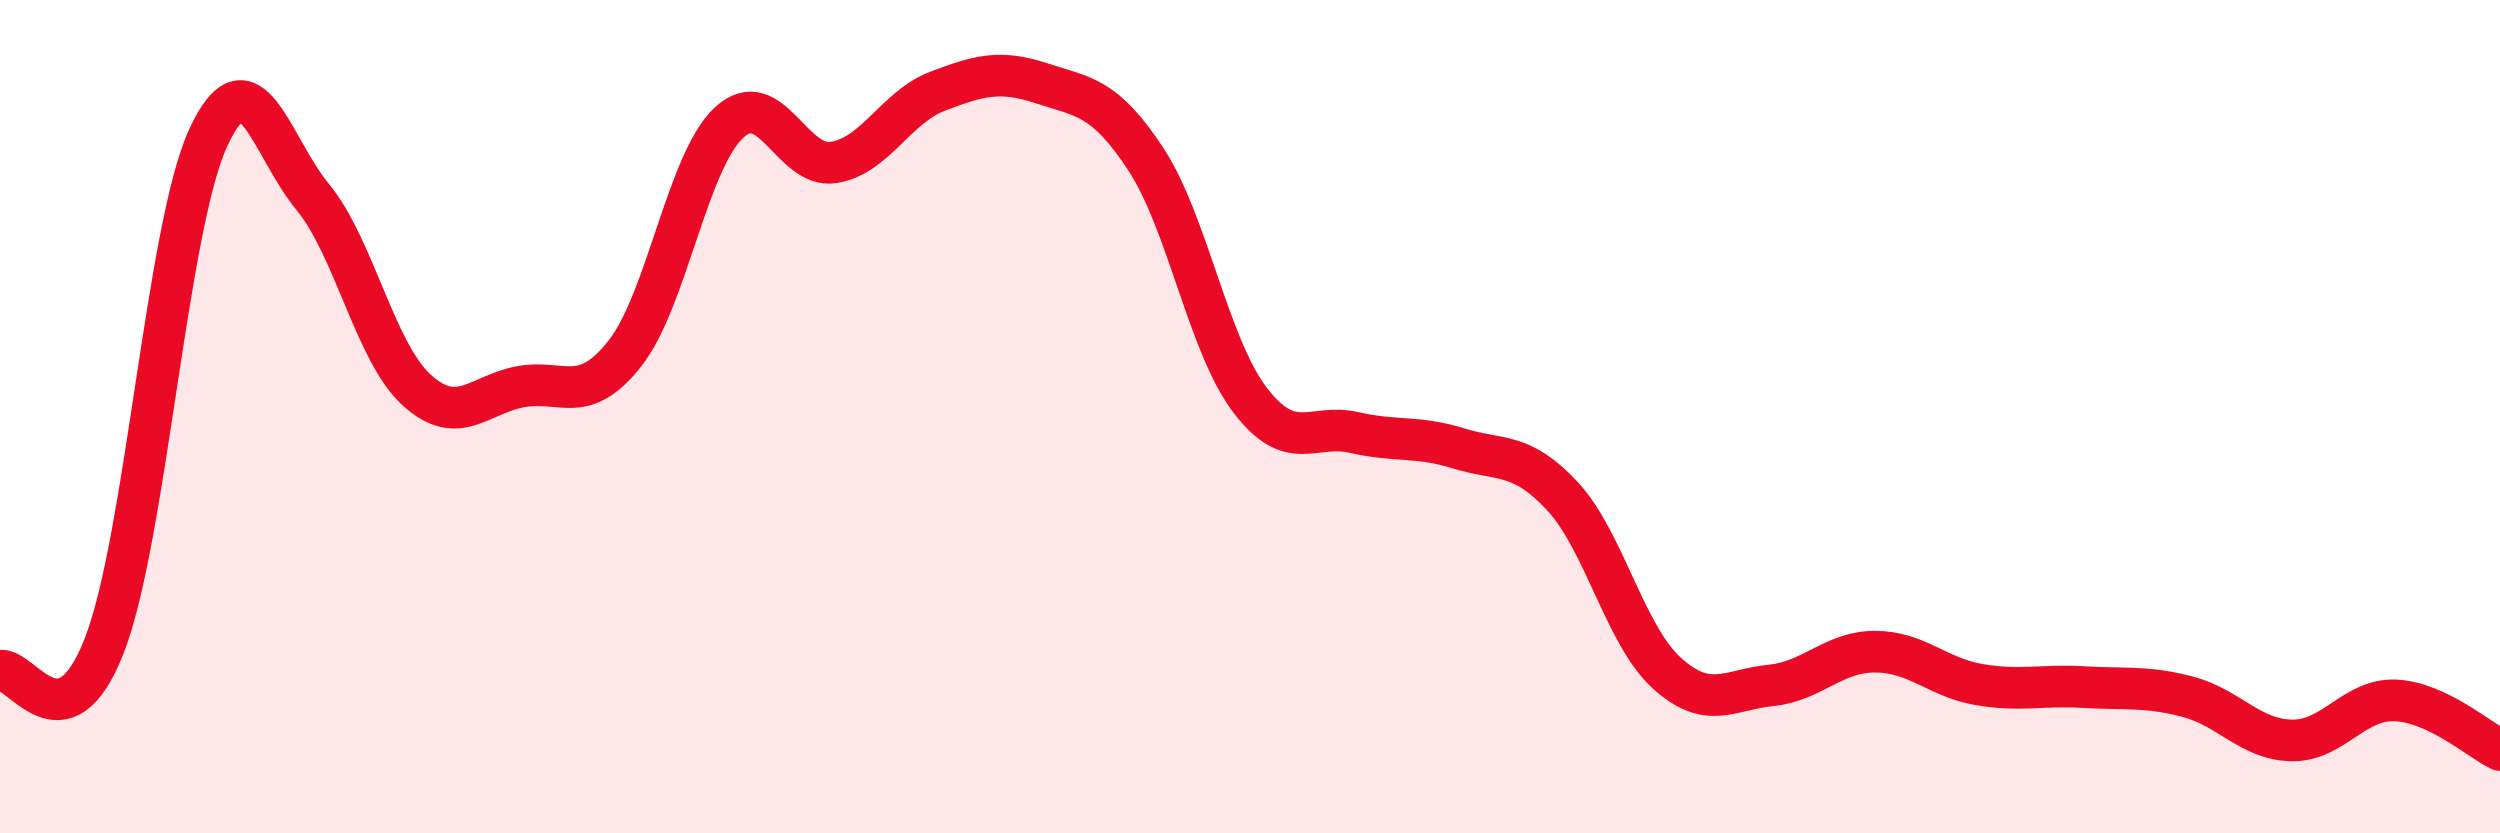
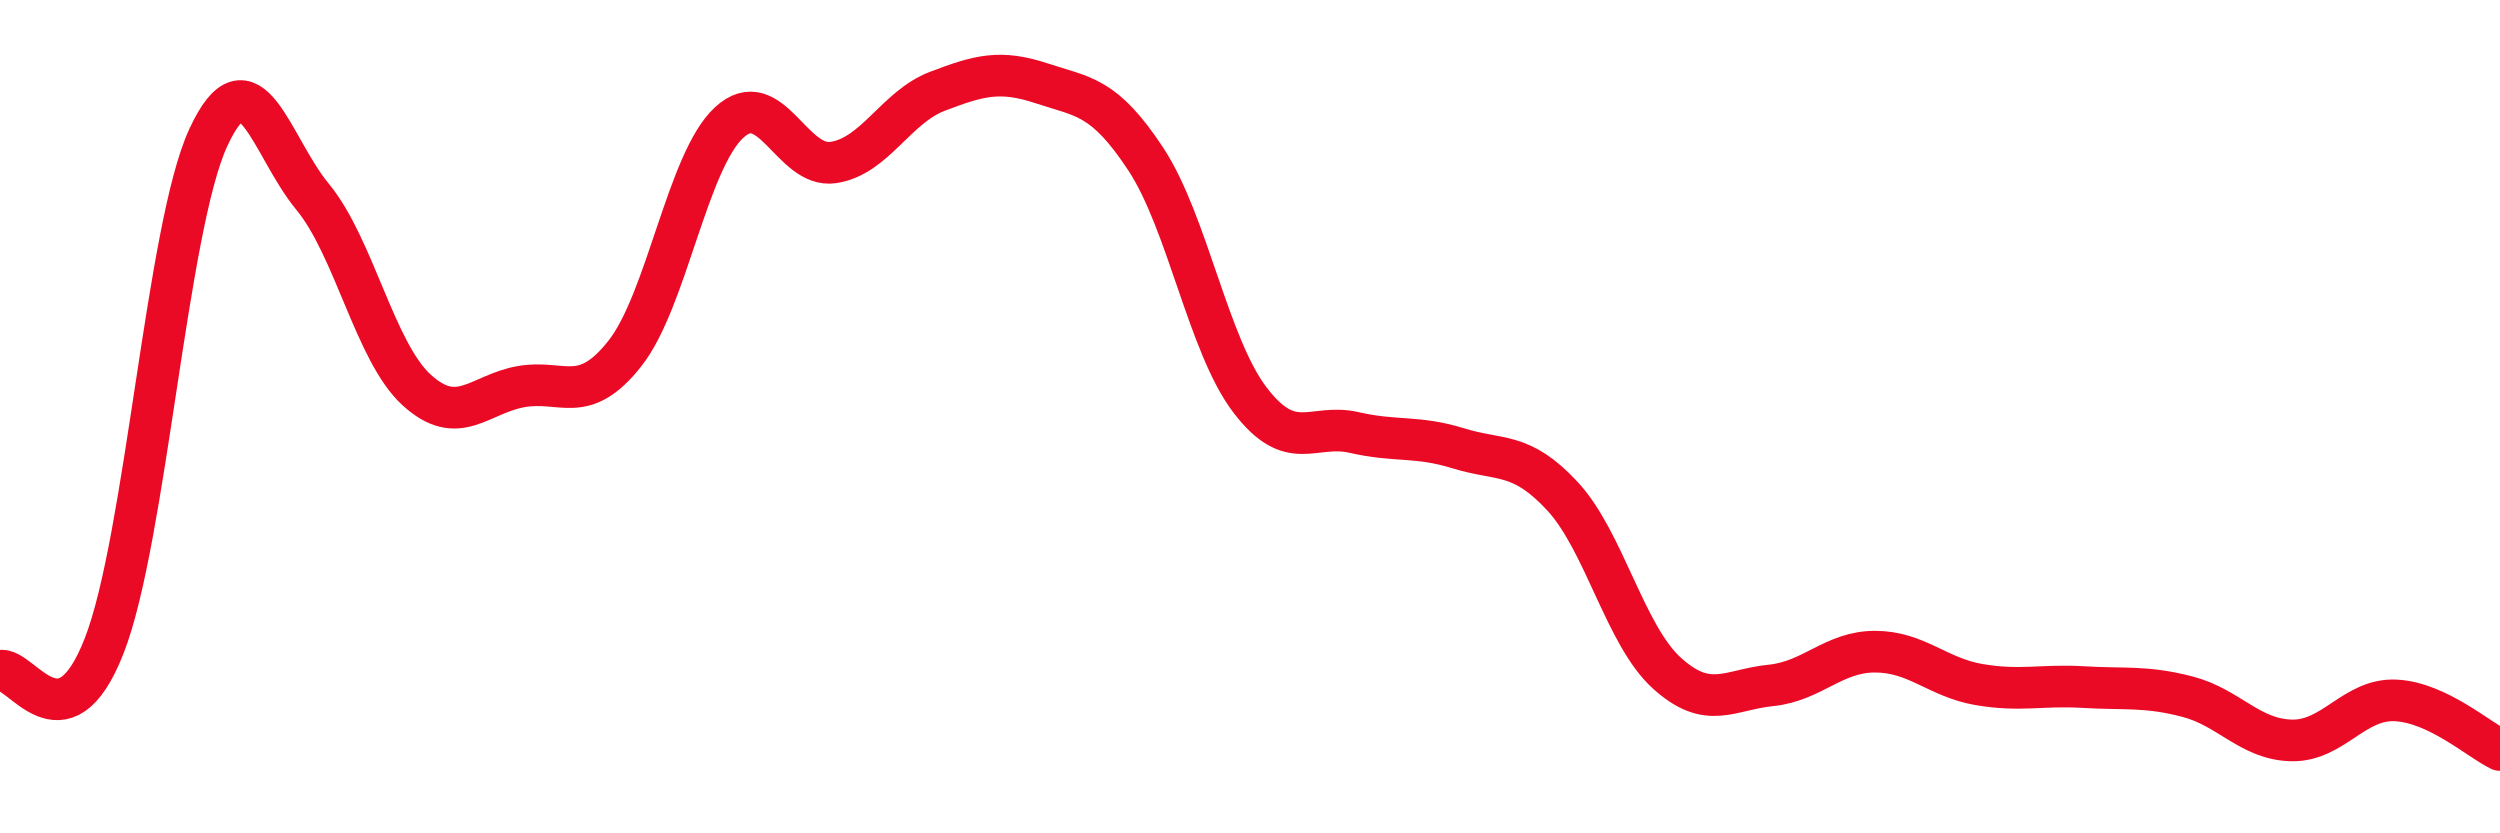
<svg xmlns="http://www.w3.org/2000/svg" width="60" height="20" viewBox="0 0 60 20">
-   <path d="M 0,16.1 C 0.5,15.98 1.5,18.06 2.5,15.5 C 3.5,12.94 4,5.46 5,3.3 C 6,1.14 6.5,3.51 7.5,4.72 C 8.5,5.93 9,8.45 10,9.36 C 11,10.27 11.5,9.46 12.5,9.28 C 13.5,9.1 14,9.75 15,8.48 C 16,7.21 16.5,3.86 17.5,2.94 C 18.5,2.02 19,4.05 20,3.9 C 21,3.75 21.5,2.57 22.5,2.19 C 23.5,1.81 24,1.67 25,2 C 26,2.33 26.5,2.3 27.5,3.82 C 28.5,5.34 29,8.29 30,9.6 C 31,10.91 31.5,10.15 32.5,10.38 C 33.5,10.61 34,10.45 35,10.76 C 36,11.07 36.5,10.83 37.5,11.91 C 38.5,12.99 39,15.24 40,16.15 C 41,17.06 41.5,16.55 42.5,16.45 C 43.5,16.35 44,15.64 45,15.64 C 46,15.64 46.5,16.26 47.5,16.43 C 48.5,16.6 49,16.43 50,16.49 C 51,16.55 51.5,16.46 52.5,16.72 C 53.5,16.98 54,17.75 55,17.77 C 56,17.79 56.5,16.76 57.5,16.81 C 58.5,16.86 59.5,17.76 60,18L60 20L0 20Z" fill="#EB0A25" opacity="0.1" stroke-linecap="round" stroke-linejoin="round" />
  <path d="M 0,16.1 C 0.5,15.98 1.5,18.06 2.5,15.5 C 3.5,12.94 4,5.46 5,3.3 C 6,1.14 6.5,3.51 7.5,4.72 C 8.5,5.93 9,8.45 10,9.36 C 11,10.27 11.5,9.46 12.5,9.28 C 13.5,9.1 14,9.75 15,8.48 C 16,7.21 16.5,3.86 17.5,2.94 C 18.5,2.02 19,4.05 20,3.9 C 21,3.75 21.5,2.57 22.5,2.19 C 23.5,1.81 24,1.67 25,2 C 26,2.33 26.5,2.3 27.5,3.82 C 28.5,5.34 29,8.29 30,9.6 C 31,10.91 31.5,10.15 32.5,10.38 C 33.5,10.61 34,10.45 35,10.76 C 36,11.07 36.5,10.83 37.5,11.91 C 38.5,12.99 39,15.24 40,16.15 C 41,17.06 41.5,16.55 42.5,16.45 C 43.5,16.35 44,15.64 45,15.64 C 46,15.64 46.5,16.26 47.5,16.43 C 48.5,16.6 49,16.43 50,16.49 C 51,16.55 51.5,16.46 52.5,16.72 C 53.5,16.98 54,17.75 55,17.77 C 56,17.79 56.5,16.76 57.5,16.81 C 58.5,16.86 59.5,17.76 60,18" stroke="#EB0A25" stroke-width="1" fill="none" stroke-linecap="round" stroke-linejoin="round" />
</svg>